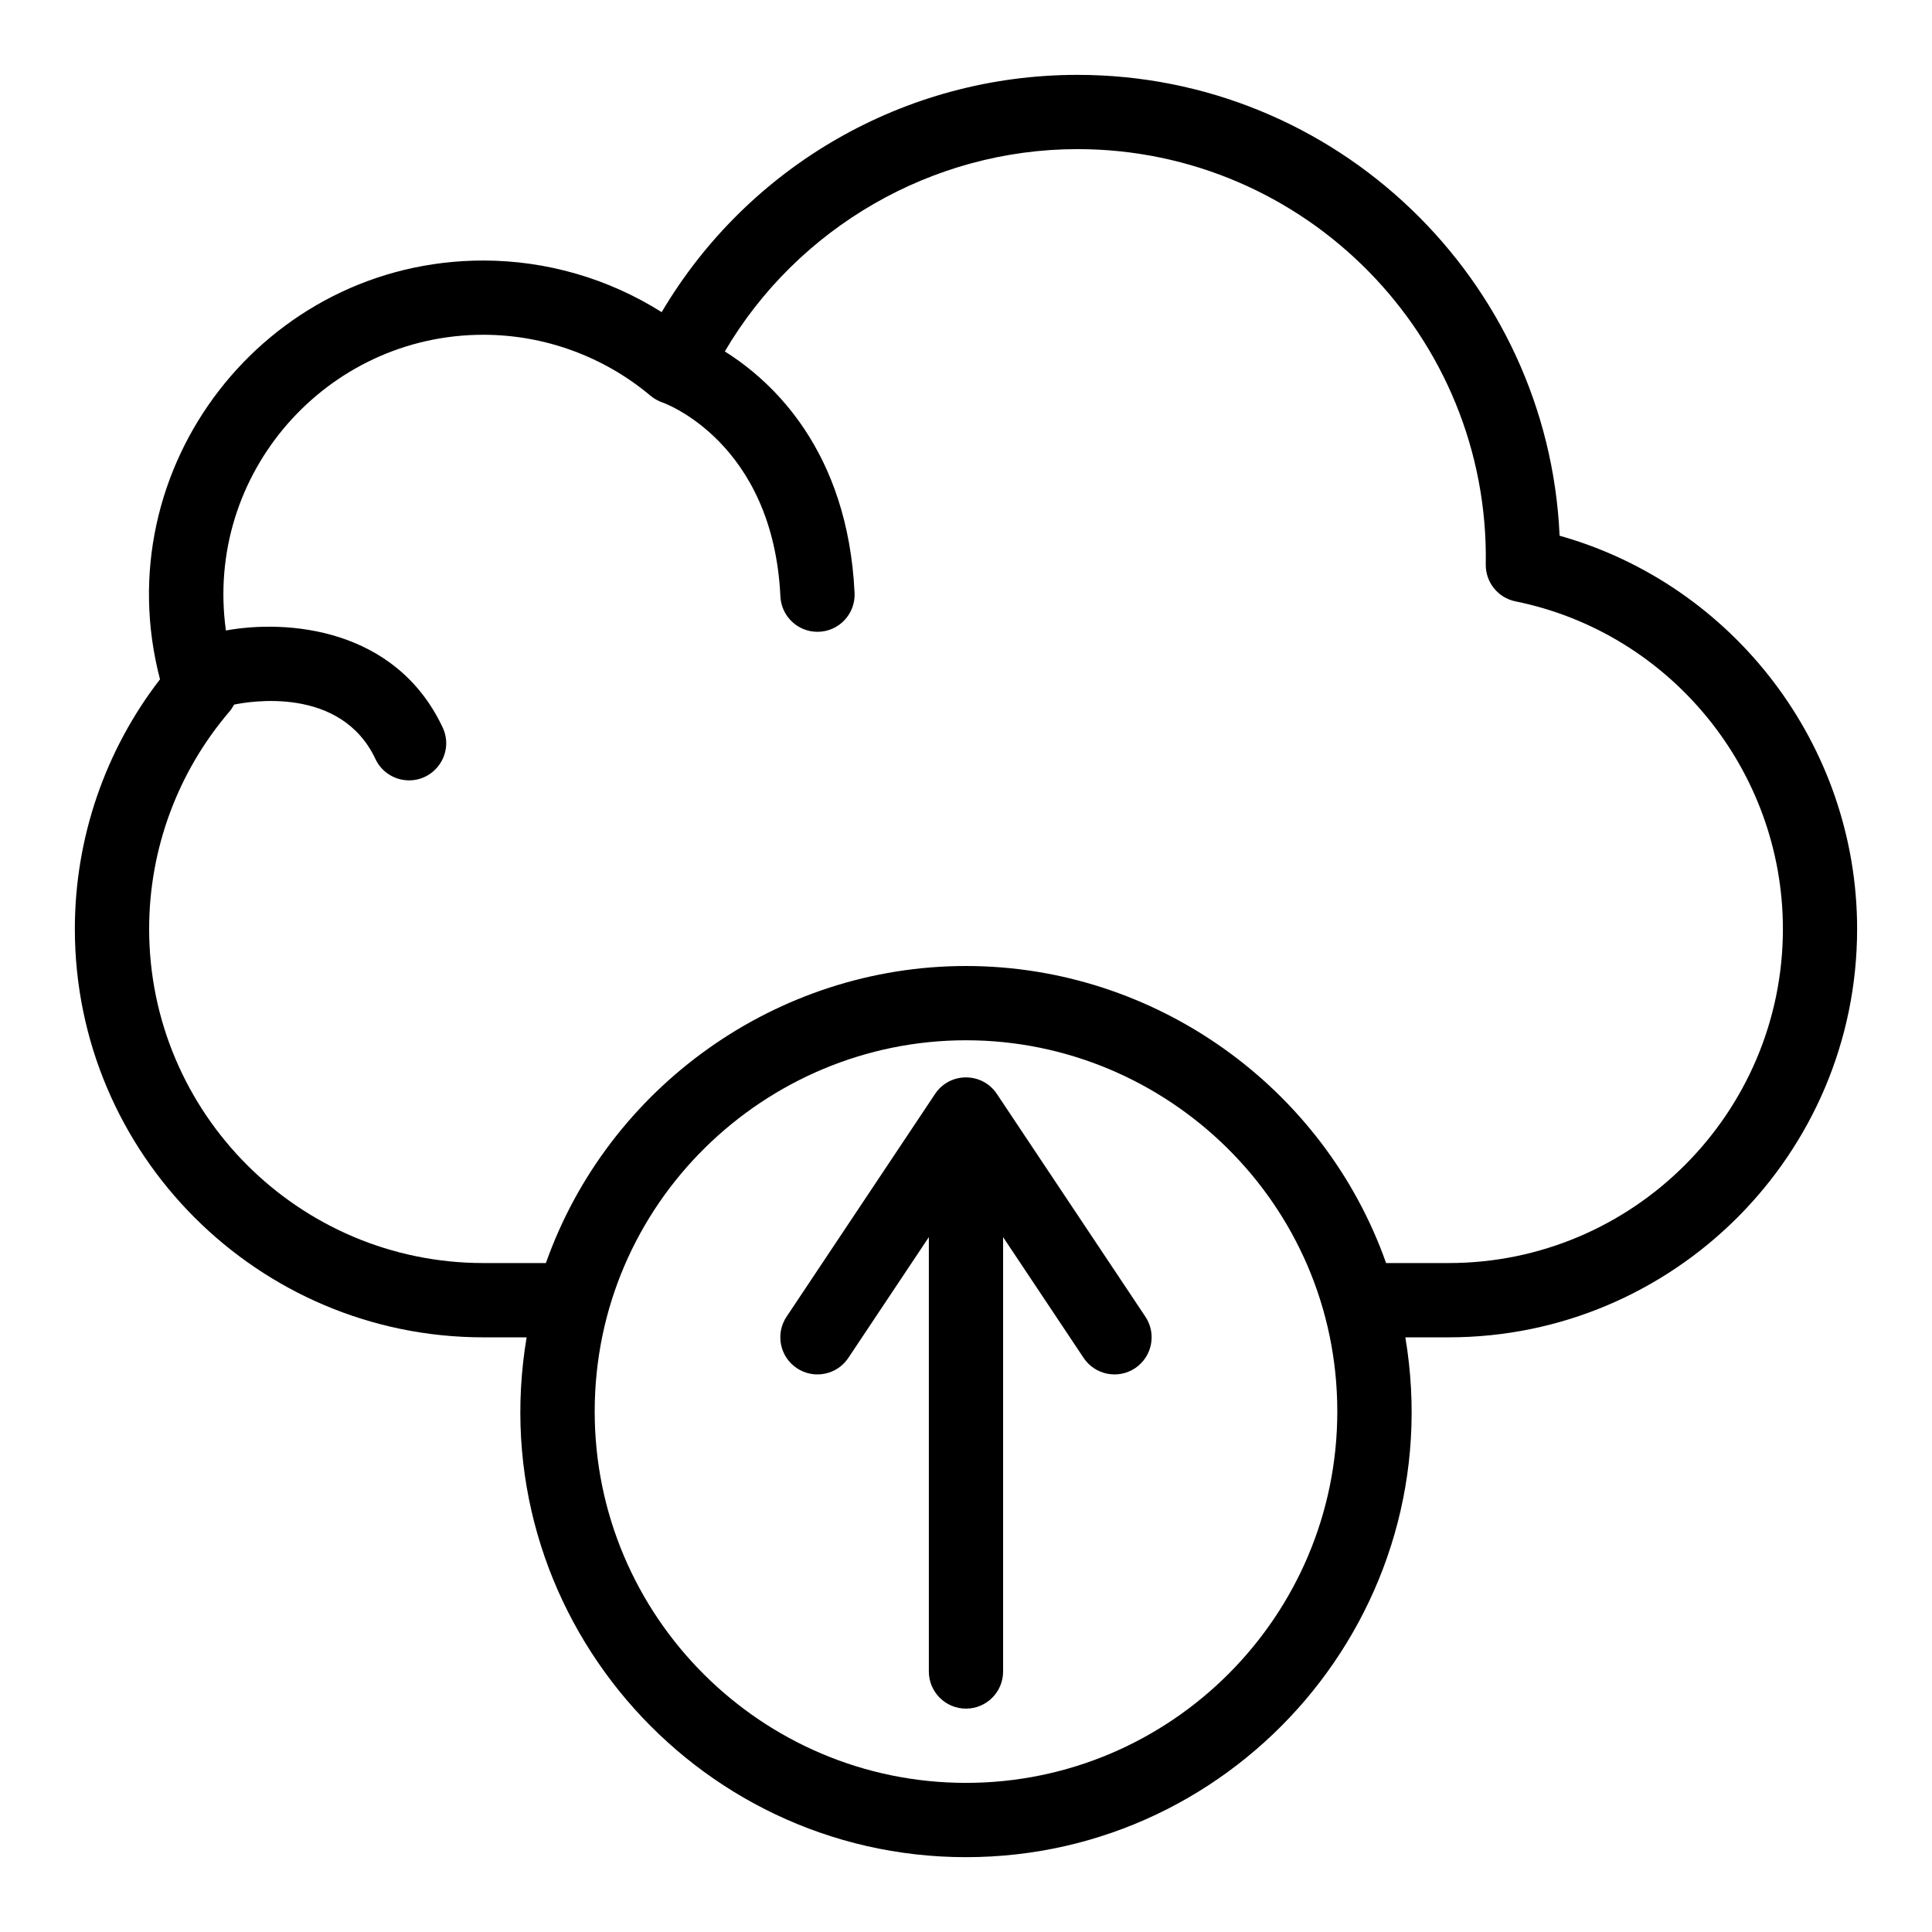
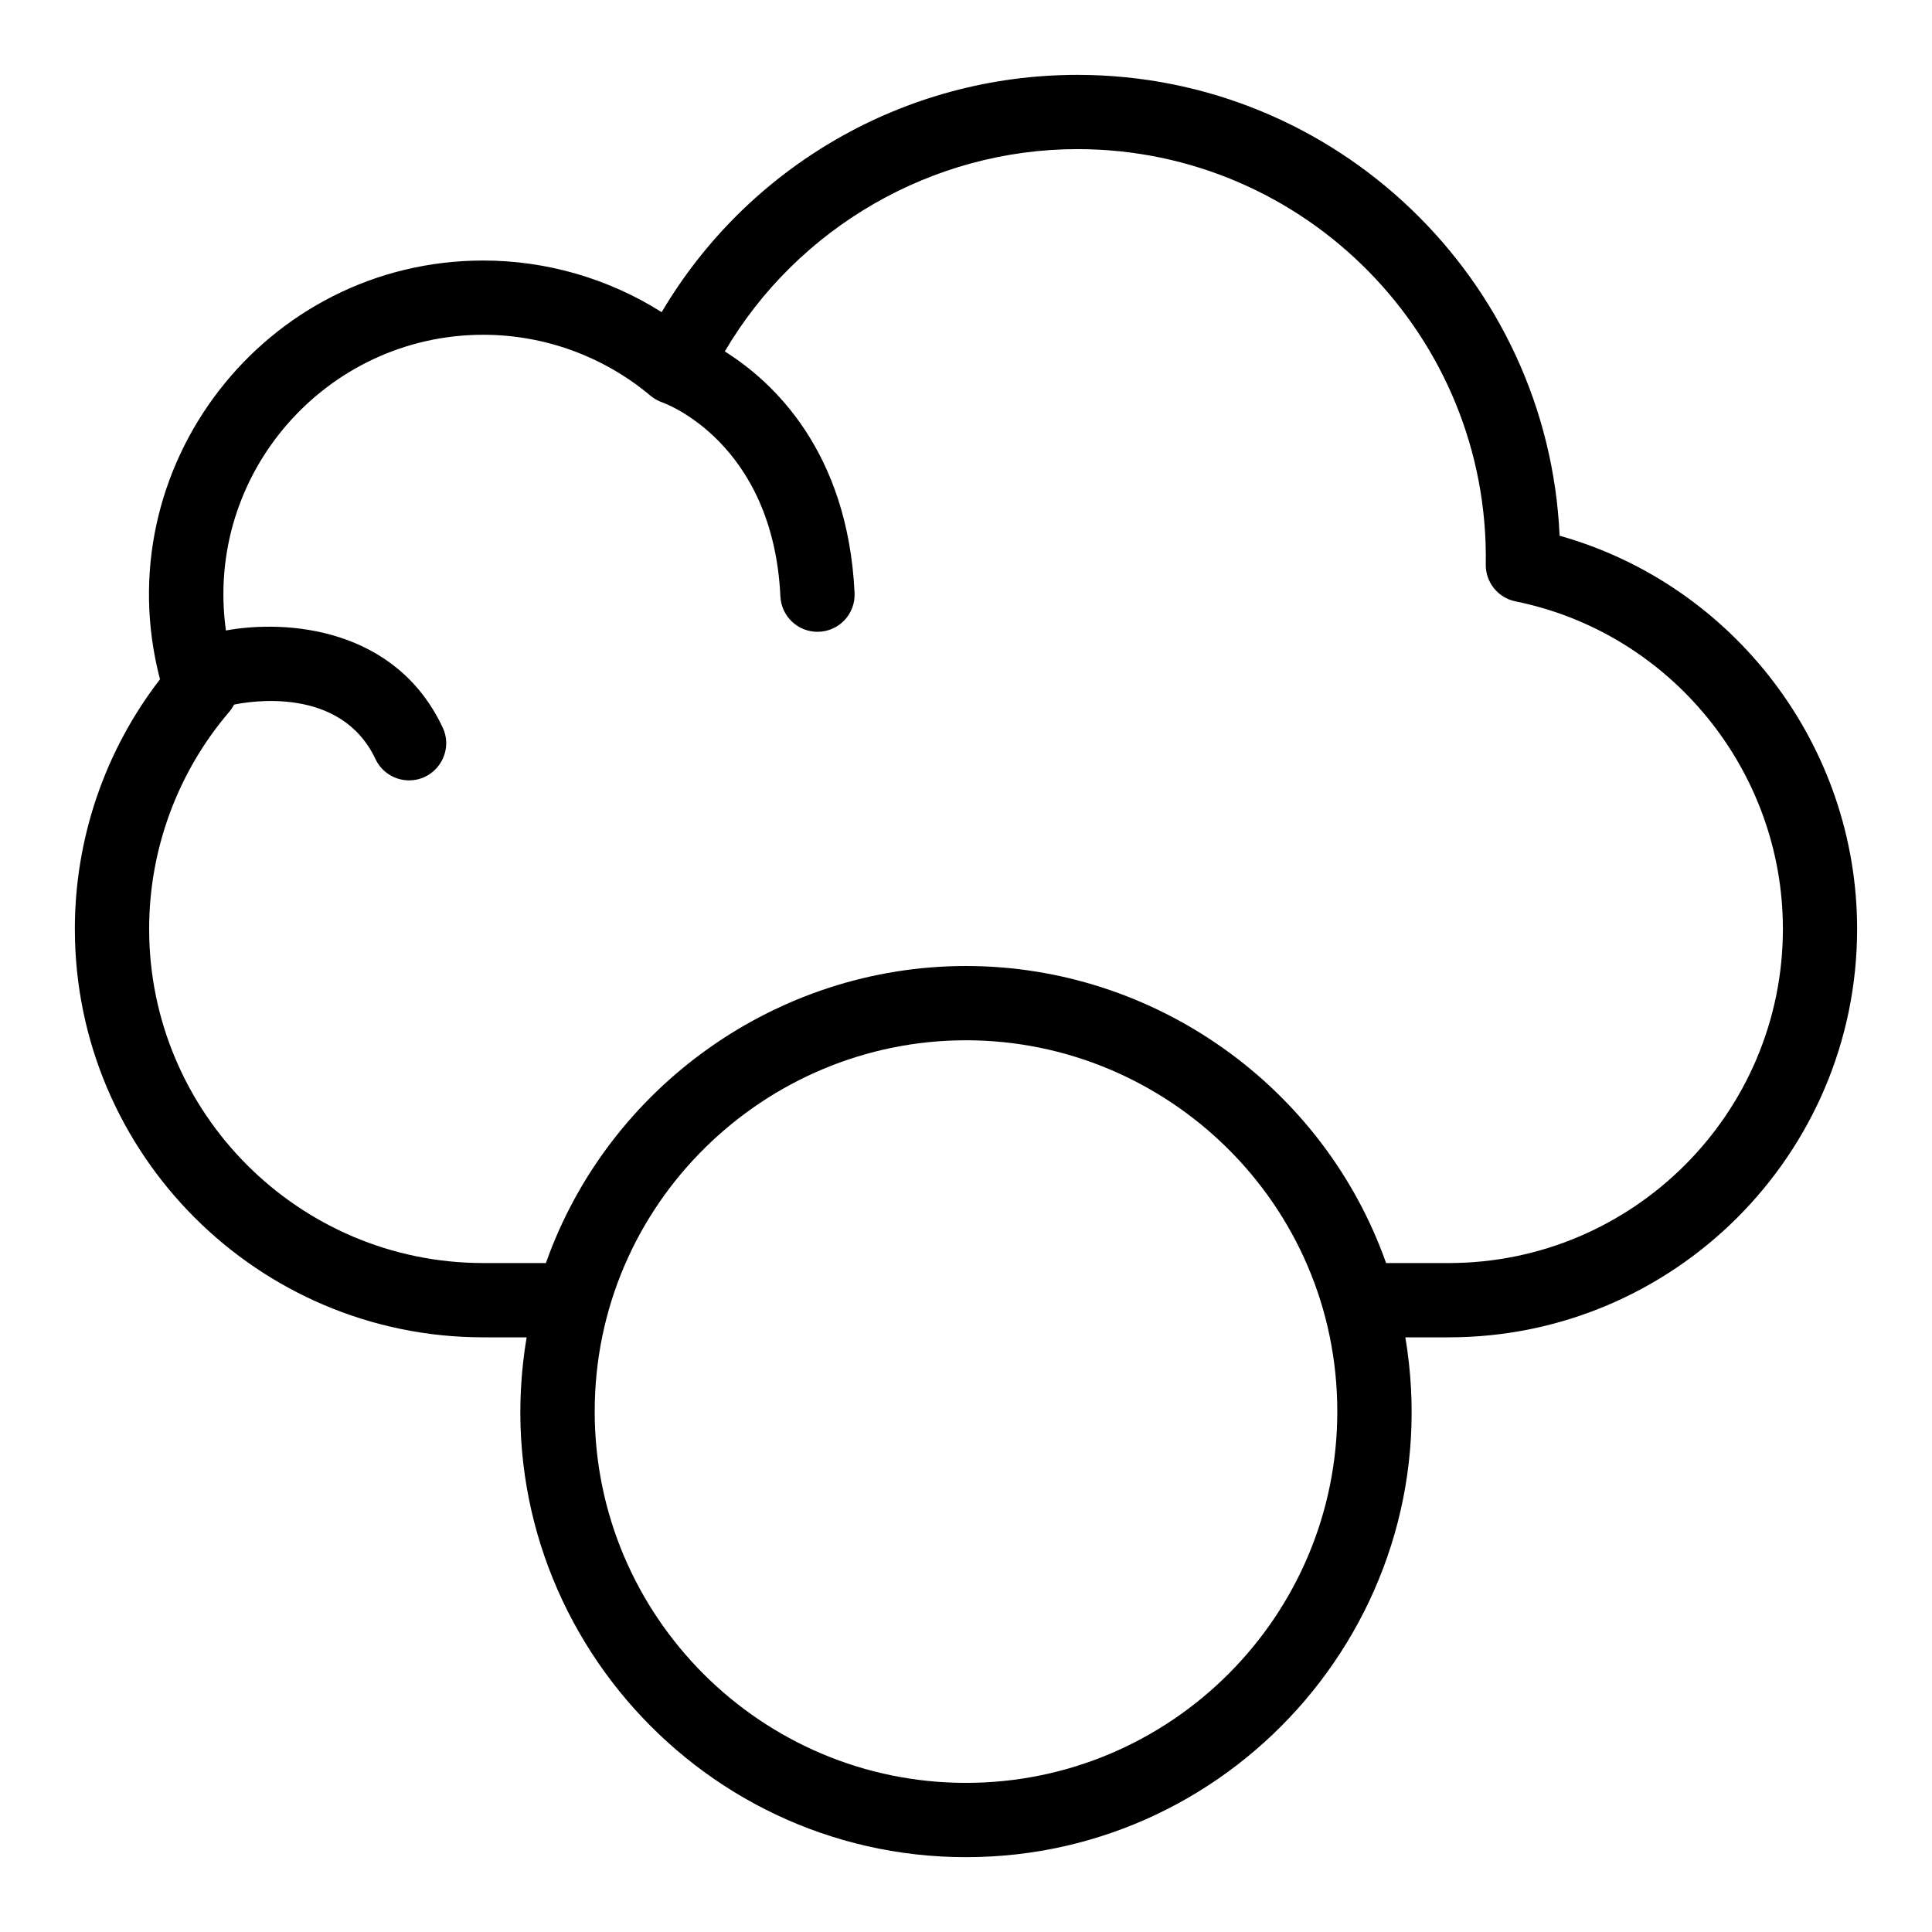
<svg xmlns="http://www.w3.org/2000/svg" fill="#000000" width="800px" height="800px" version="1.1" viewBox="144 144 512 512">
  <g>
    <path d="m557.31 285.96c-3.039-67.855-59.195-122.12-127.79-122.12-45.887 0-87.43 24.402-110.17 62.883-14.074-8.883-30.484-13.68-47.27-13.68-57.836 0-100.37 54.871-85.676 110.98-14.59 18.883-22.566 42.164-22.566 66.145 0 59.684 48.555 108.24 108.24 108.24h11.484c-12.18 72.566 44.023 137.76 116.44 137.76 72.422 0 128.62-65.199 116.43-137.76h11.484c59.684 0 108.24-48.555 108.24-108.24 0-48.598-32.711-91.203-78.852-104.2zm-157.31 330.52c-54.258 0-98.398-44.141-98.398-98.398 0-55.188 45.133-98.398 98.398-98.398 53.352 0 98.398 43.297 98.398 98.398 0 54.254-44.141 98.398-98.398 98.398zm127.92-137.76h-16.59c-16.52-46.699-61.25-78.719-111.33-78.719-50.078 0-94.809 32.02-111.33 78.719h-16.586c-48.832 0-88.559-39.727-88.559-88.559 0-21.102 7.551-41.543 21.258-57.559 0.496-0.578 0.902-1.211 1.246-1.871 3.914-0.824 28.285-5.07 37.473 14.426 1.676 3.562 5.219 5.648 8.906 5.648 7.144 0 11.988-7.473 8.895-14.035-12.516-26.562-41.438-28.605-57.434-25.684-5.777-41.602 26.699-78.367 68.215-78.367 16.188 0 31.922 5.738 44.305 16.156 0.781 0.66 2.012 1.398 3.184 1.793 0.293 0.098 29.285 10.363 31.242 51.398 0.25 5.269 4.602 9.371 9.82 9.371 5.633 0 10.105-4.699 9.836-10.309-1.797-37.699-21.77-56.082-34.387-63.992 19.277-32.848 54.977-53.617 93.441-53.617 60.371 0 109.25 49.66 108.22 110.05-0.078 4.738 3.238 8.859 7.883 9.801 41.059 8.324 70.859 44.824 70.859 86.793 0 48.832-39.727 88.559-88.562 88.559z" />
-     <path d="m408.18 433.9c-3.883-5.828-12.477-5.848-16.375 0l-39.359 59.039c-3.016 4.523-1.793 10.633 2.731 13.645 4.523 3.016 10.633 1.793 13.645-2.731l21.332-32v115.11c0 5.434 4.406 9.84 9.84 9.84s9.84-4.406 9.84-9.84v-115.11l21.332 32c3.031 4.543 9.145 5.731 13.645 2.731 4.523-3.016 5.746-9.125 2.731-13.645z" />
  </g>
</svg>